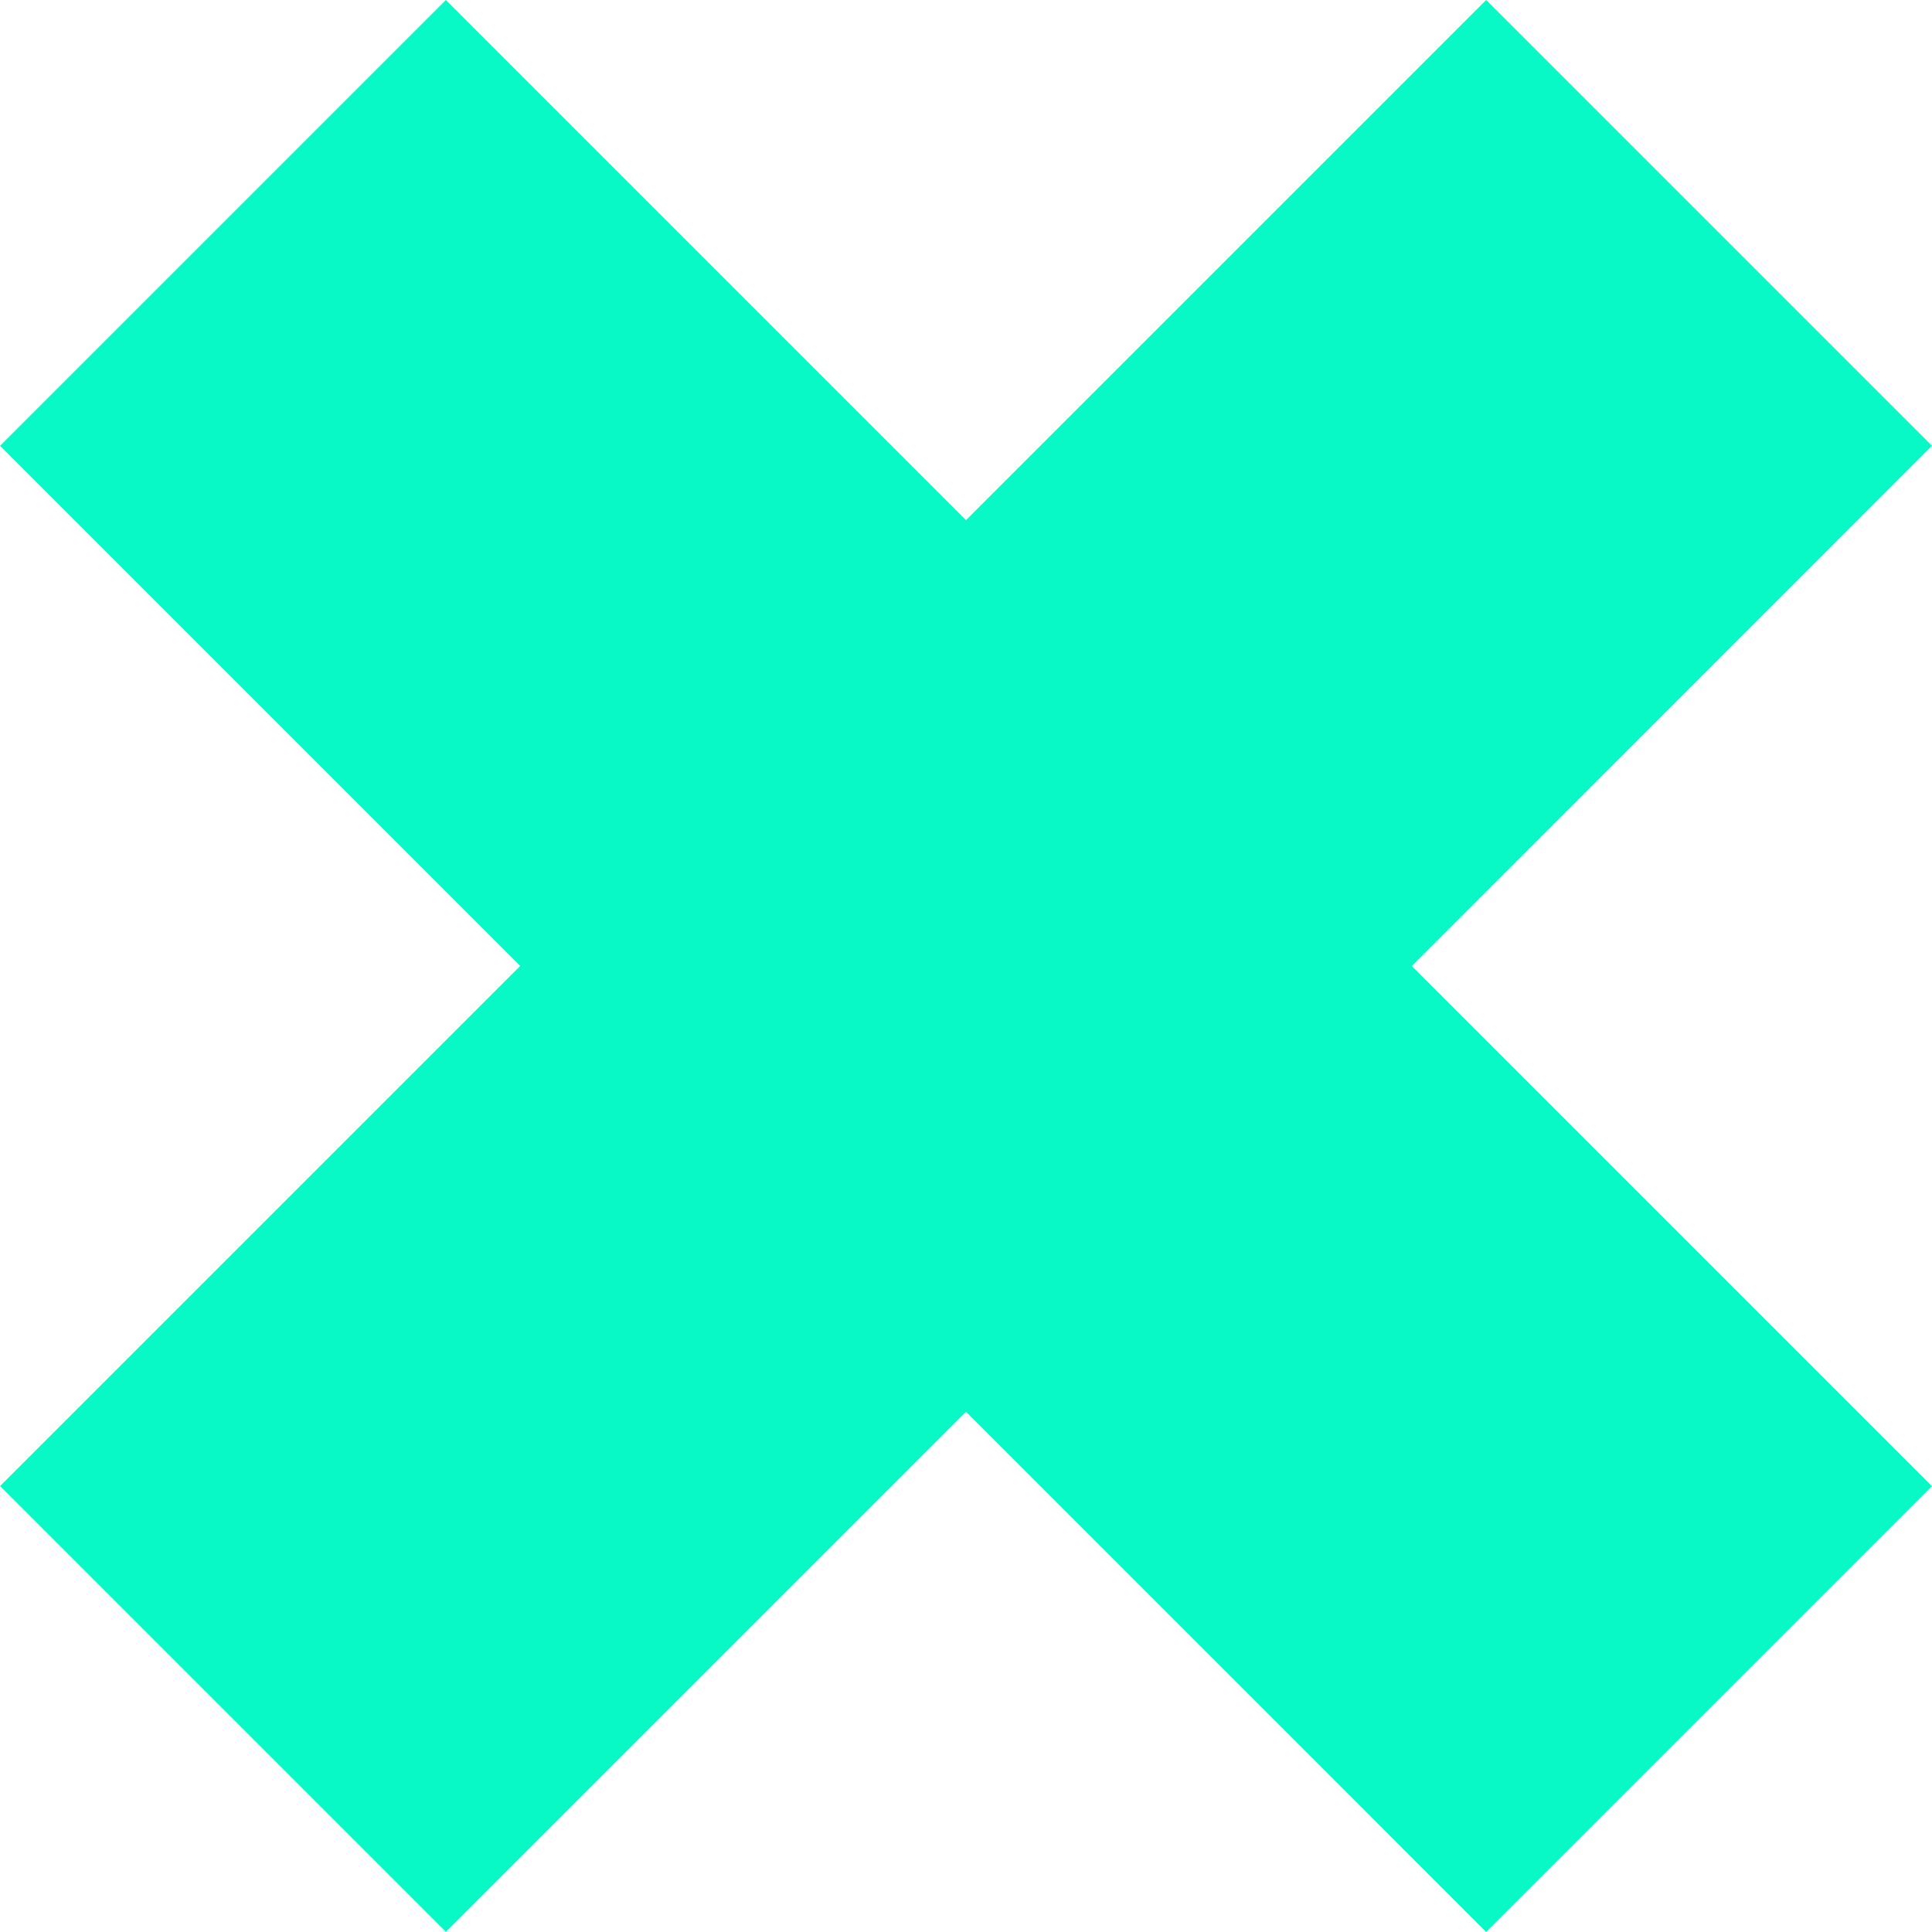
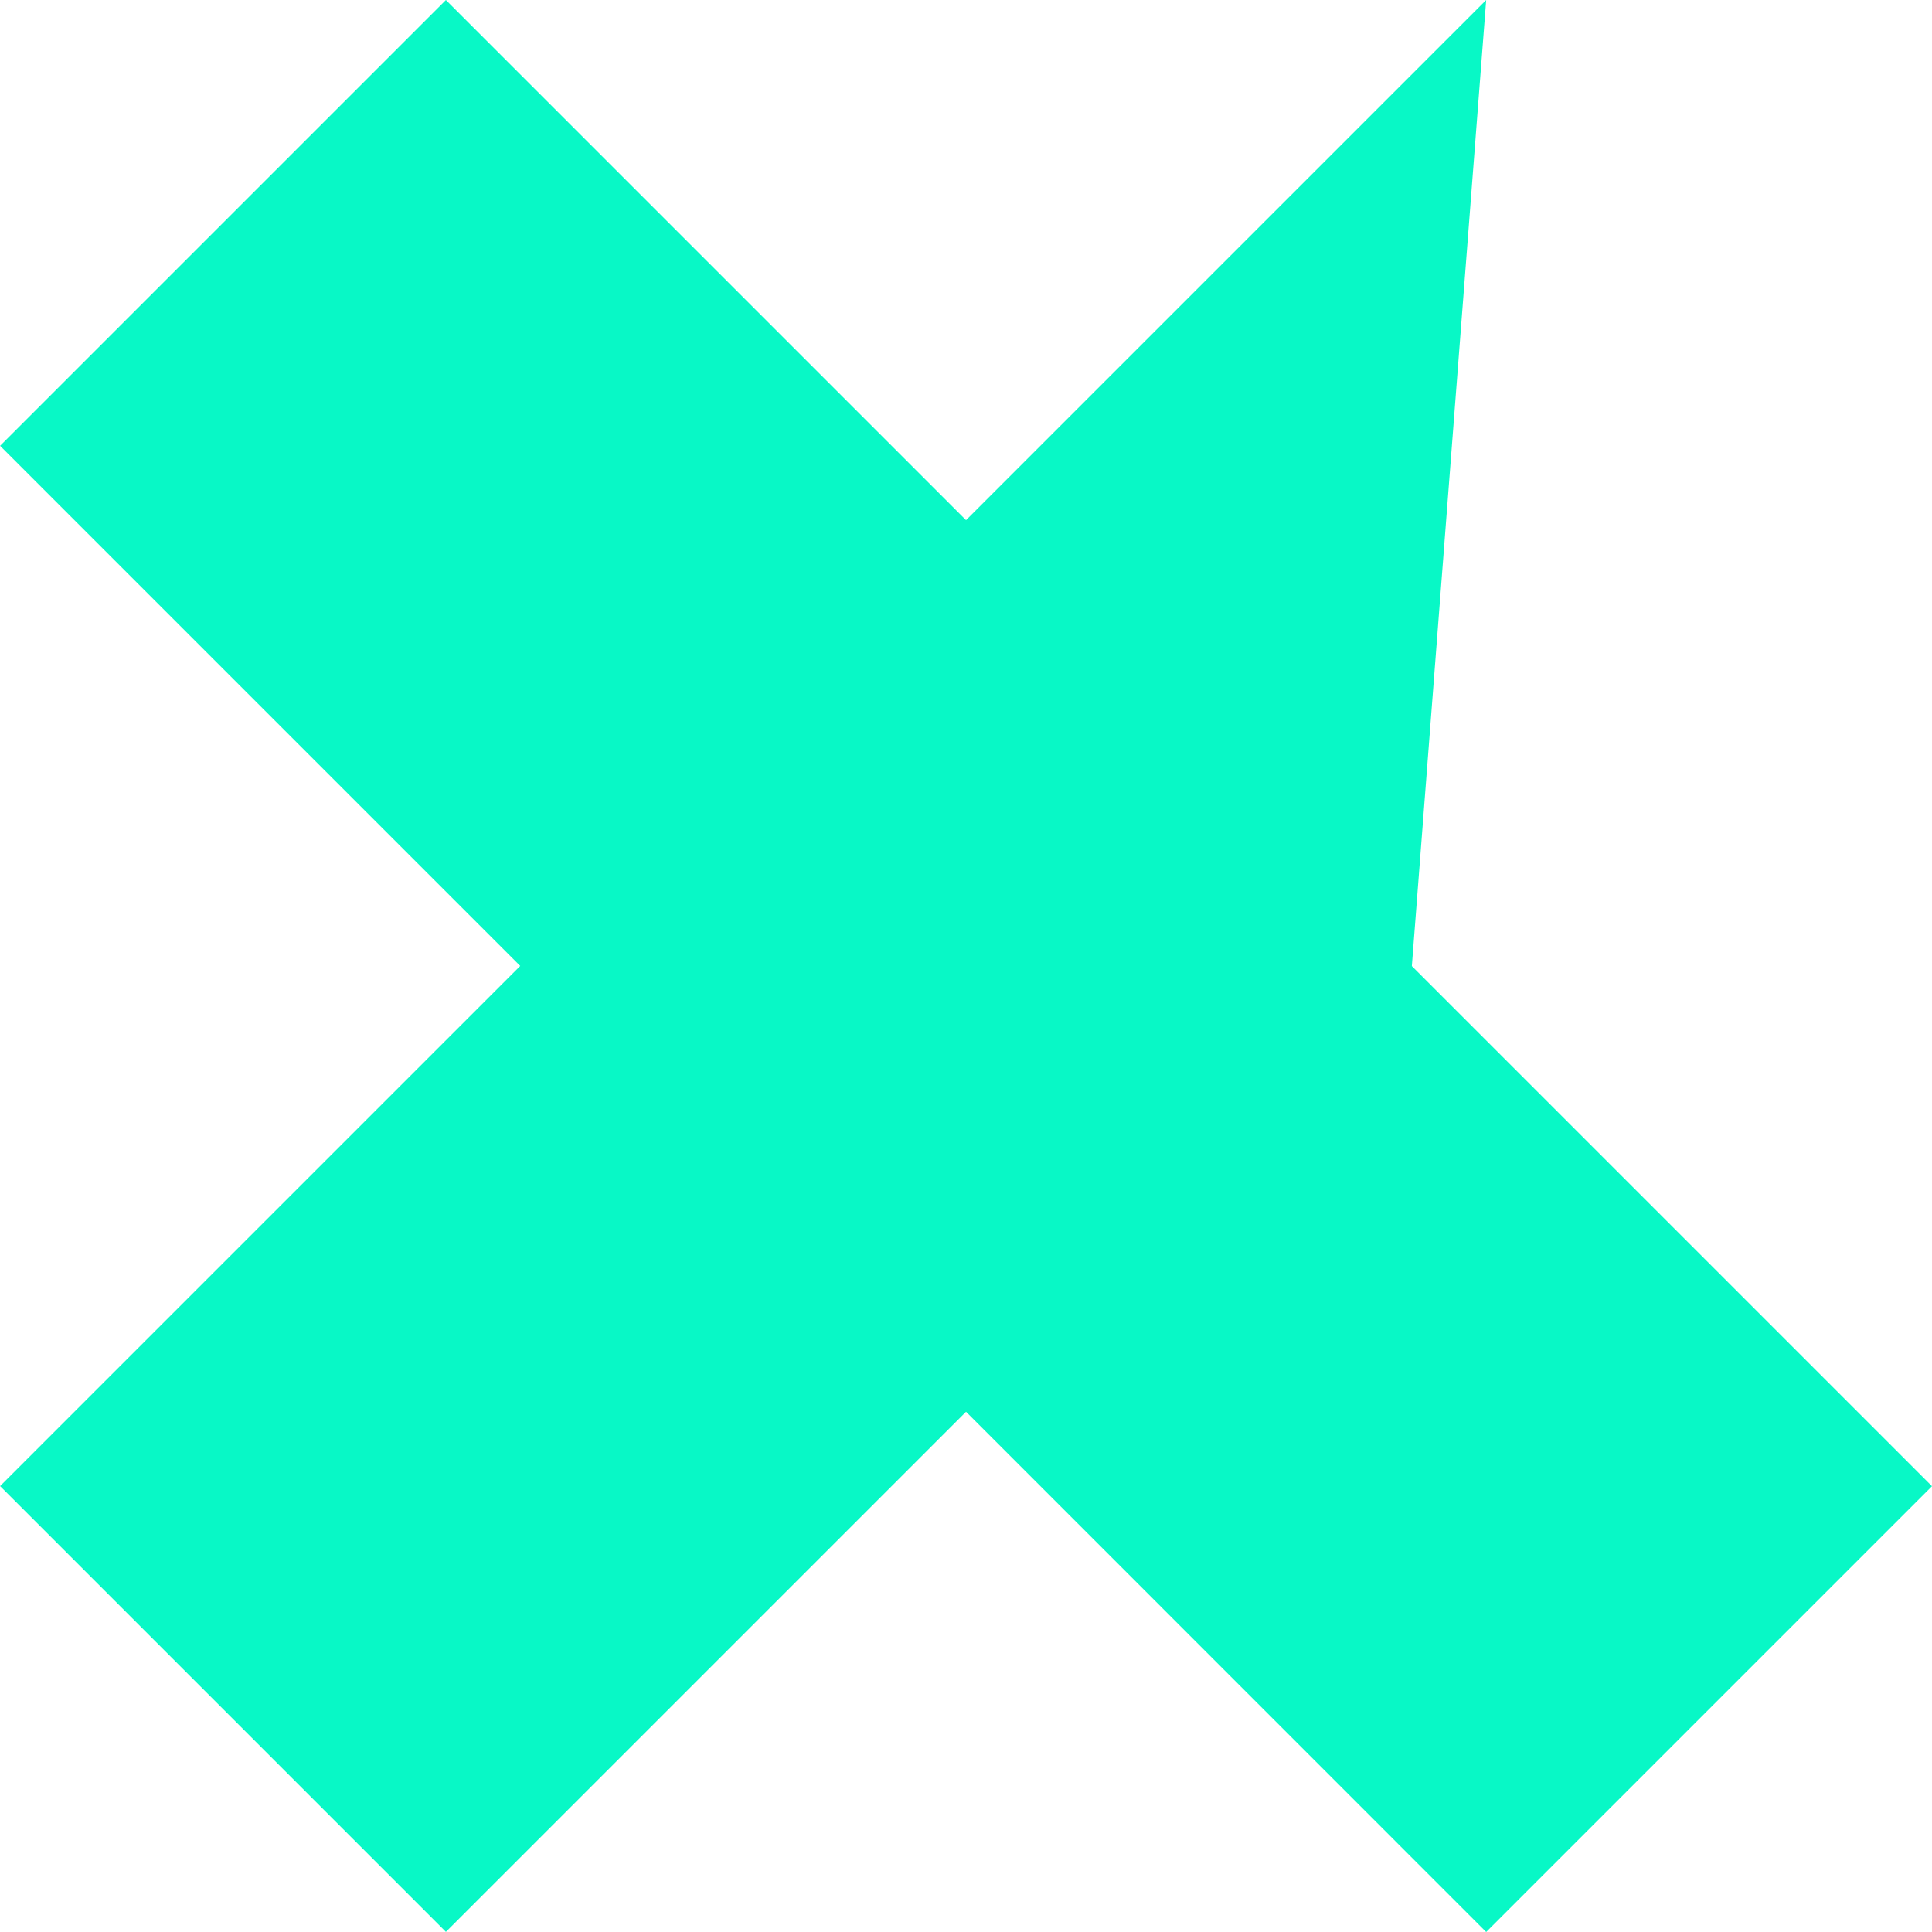
<svg xmlns="http://www.w3.org/2000/svg" version="1.1" id="Ebene_1" x="0px" y="0px" viewBox="0 0 167.89 167.89" style="enable-background:new 0 0 167.89 167.89;" xml:space="preserve" width="165" height="165">
  <style type="text/css">
	.st0{fill:#08F8C6;}
</style>
  <g id="Gruppe_4464" transform="translate(-955.582 -256)">
-     <path id="Pfad_2735" class="st0" d="M1084.73,423.89l38.74-38.74l-45.2-45.2l45.2-45.21L1084.73,256l-45.2,45.2l-45.2-45.2   l-38.74,38.74l45.2,45.2l-45.2,45.2l38.74,38.74l45.2-45.2L1084.73,423.89z" />
+     <path id="Pfad_2735" class="st0" d="M1084.73,423.89l38.74-38.74l-45.2-45.2L1084.73,256l-45.2,45.2l-45.2-45.2   l-38.74,38.74l45.2,45.2l-45.2,45.2l38.74,38.74l45.2-45.2L1084.73,423.89z" />
  </g>
</svg>